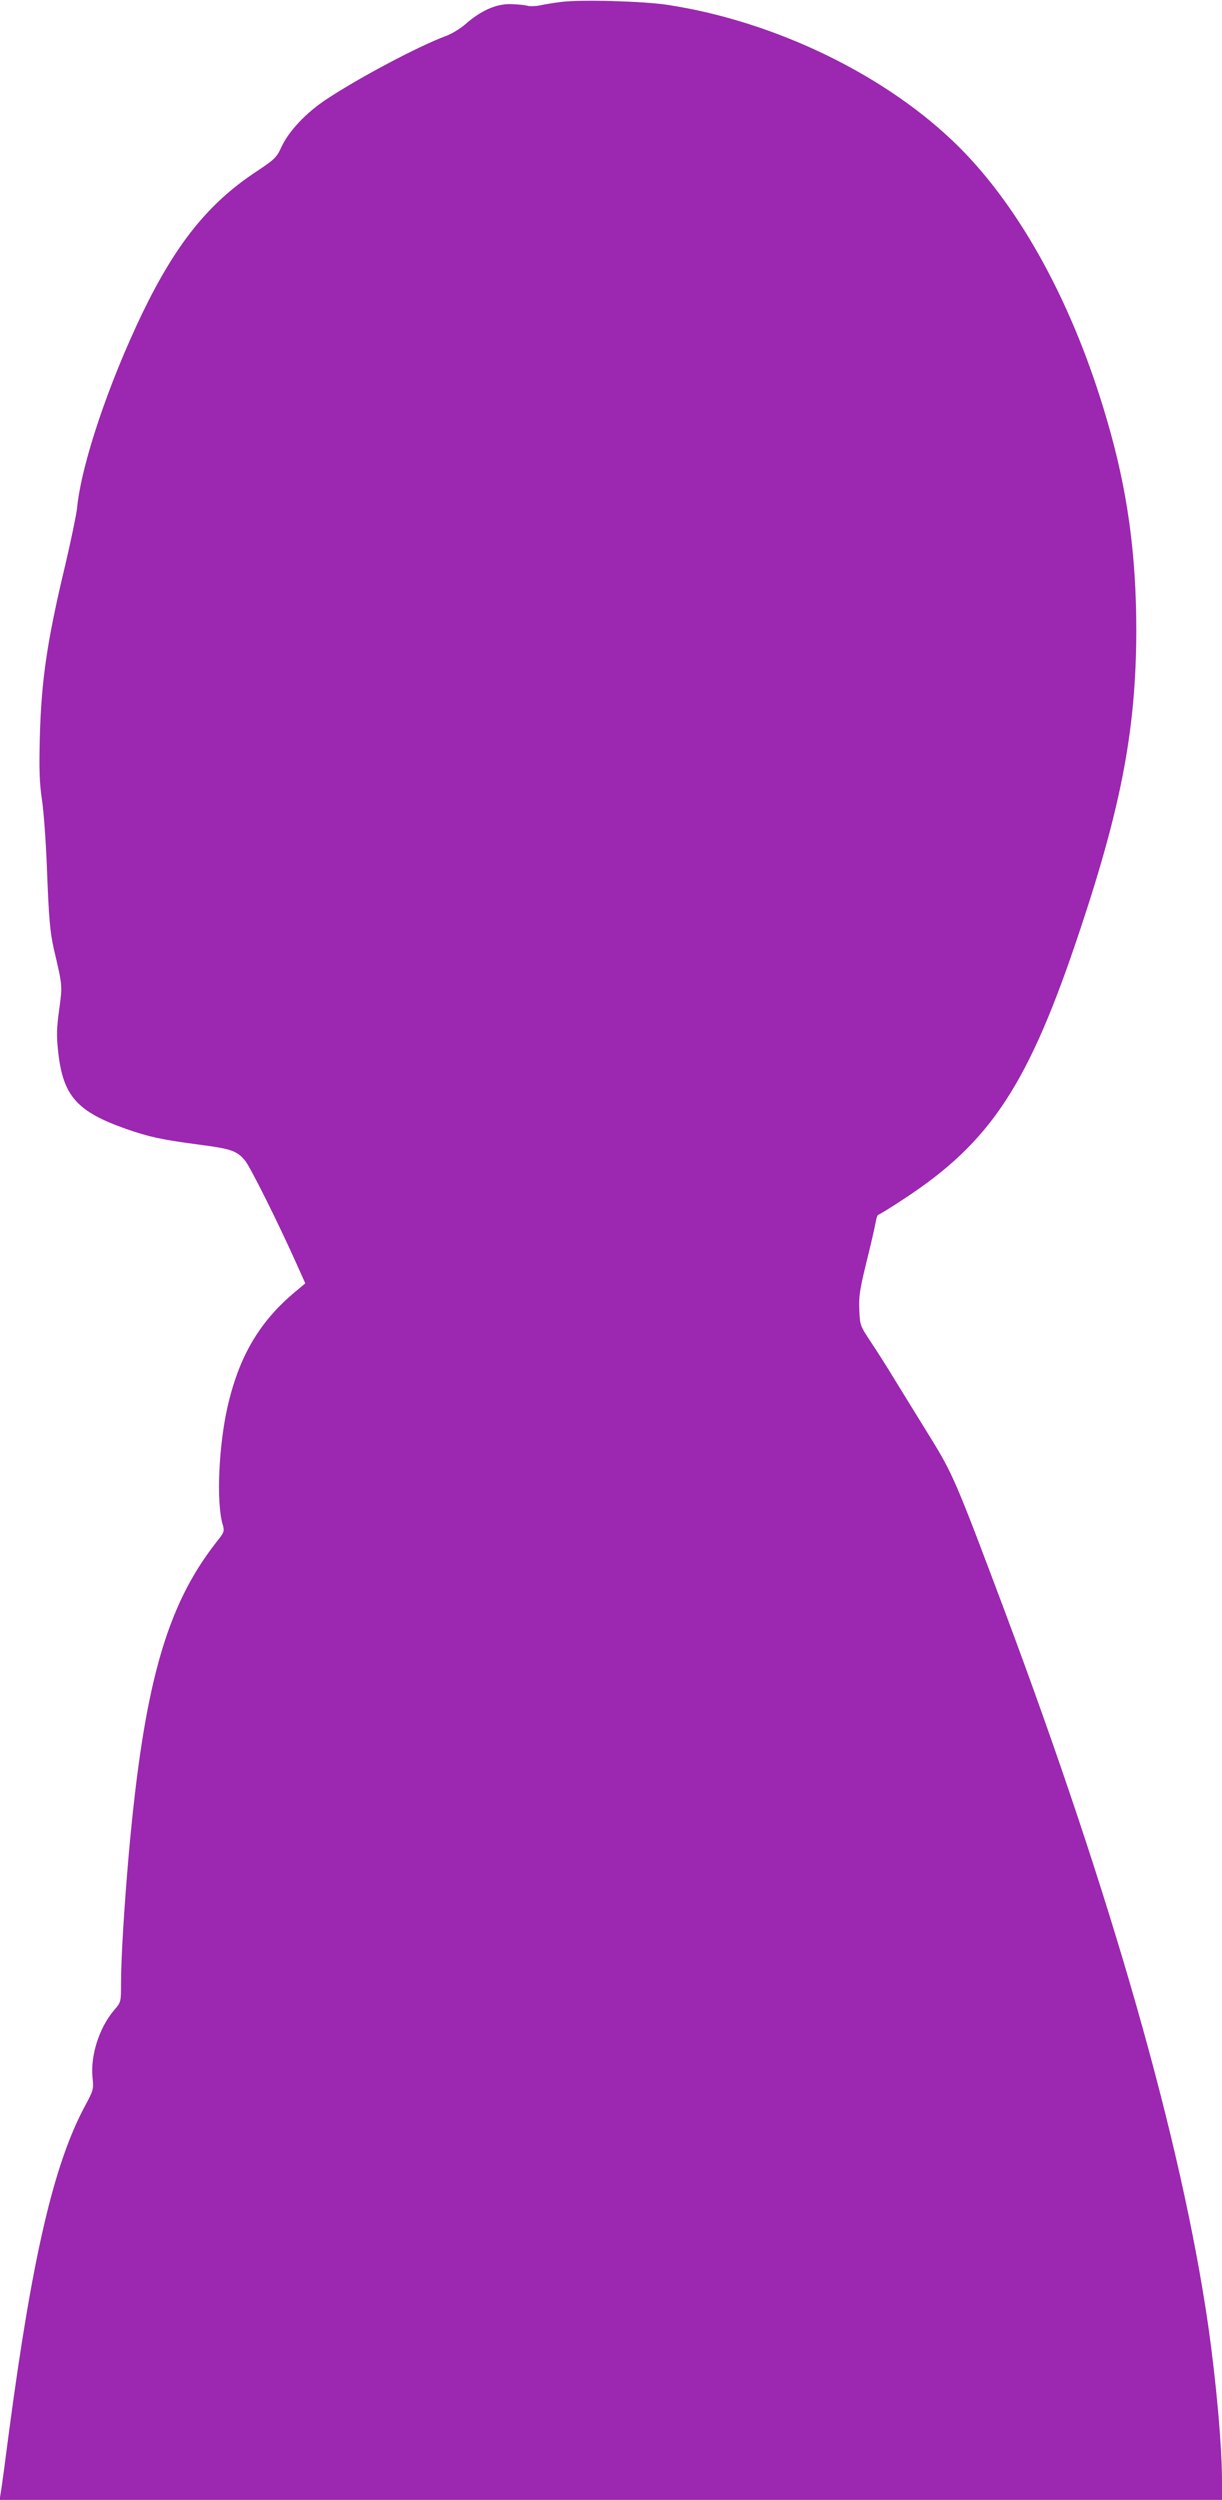
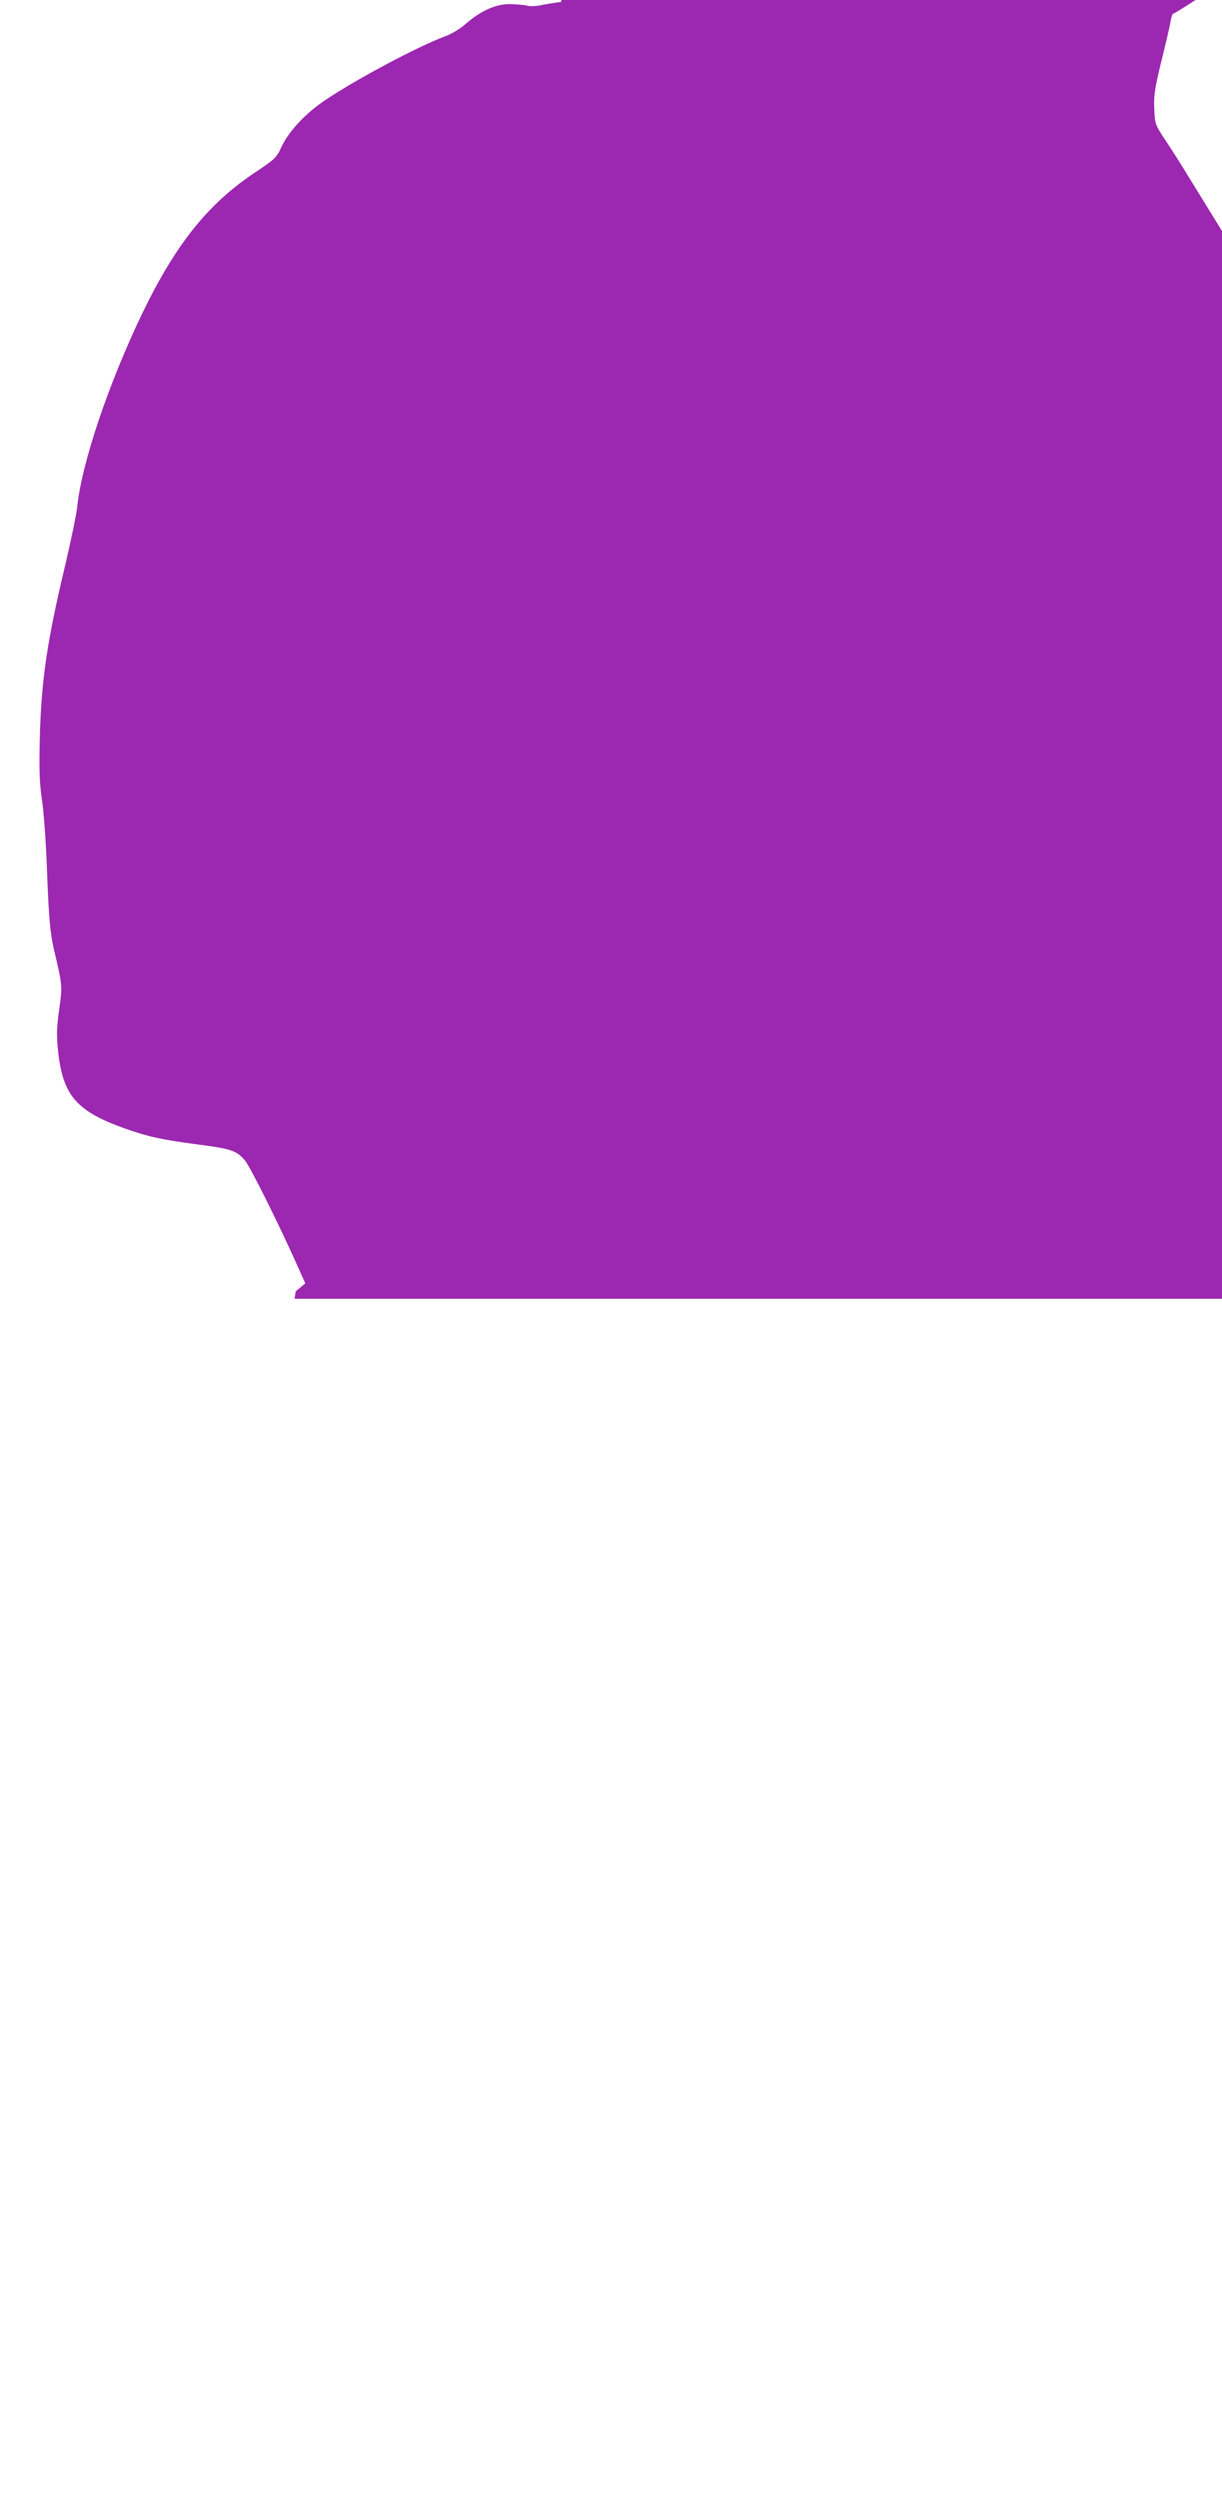
<svg xmlns="http://www.w3.org/2000/svg" version="1.0" width="626pt" height="1280pt" viewBox="0 0 626 1280" preserveAspectRatio="xMidYMid meet">
  <g transform="translate(0,1280) scale(0.1,-0.1)" fill="#9c27b0" stroke="none">
-     <path d="M2874 12790 c-39 -5 -88 -13 -110 -18 -21 -4 -50 -5 -64 -1 -14 4 -52 7 -86 8 -73 1 -150 -33 -229 -102 -27 -24 -72 -51 -100 -61 -140 -52 -443 -212 -612 -324 -104 -68 -193 -163 -230 -242 -26 -57 -34 -65 -138 -134 -240 -160 -405 -367 -575 -718 -175 -364 -313 -774 -335 -998 -4 -36 -31 -166 -60 -290 -94 -392 -123 -591 -131 -885 -4 -166 -2 -233 11 -320 9 -60 20 -213 25 -340 10 -266 16 -336 36 -425 45 -191 44 -187 27 -310 -13 -95 -14 -133 -5 -216 25 -225 95 -305 347 -394 121 -42 182 -55 369 -80 171 -22 199 -32 241 -82 27 -32 173 -325 265 -531 l44 -98 -49 -41 c-185 -153 -291 -333 -350 -594 -45 -201 -57 -485 -25 -597 11 -38 10 -41 -33 -95 -256 -327 -370 -733 -447 -1592 -24 -275 -40 -537 -40 -666 0 -95 0 -96 -36 -137 -76 -90 -121 -231 -110 -344 6 -60 5 -65 -38 -145 -160 -296 -271 -773 -391 -1678 -19 -146 -37 -282 -41 -302 l-6 -38 3131 0 3131 0 0 93 c0 184 -30 516 -71 802 -137 943 -493 2190 -1044 3661 -247 658 -264 698 -381 887 -59 95 -138 224 -177 287 -38 63 -95 153 -126 199 -55 83 -56 86 -59 165 -3 68 3 106 36 241 22 88 43 179 47 203 4 23 10 42 14 42 4 0 63 36 131 81 448 293 641 588 905 1384 212 636 285 1030 286 1526 0 393 -46 725 -151 1081 -169 581 -437 1075 -755 1393 -365 365 -939 645 -1495 730 -124 19 -445 28 -546 15z" />
+     <path d="M2874 12790 c-39 -5 -88 -13 -110 -18 -21 -4 -50 -5 -64 -1 -14 4 -52 7 -86 8 -73 1 -150 -33 -229 -102 -27 -24 -72 -51 -100 -61 -140 -52 -443 -212 -612 -324 -104 -68 -193 -163 -230 -242 -26 -57 -34 -65 -138 -134 -240 -160 -405 -367 -575 -718 -175 -364 -313 -774 -335 -998 -4 -36 -31 -166 -60 -290 -94 -392 -123 -591 -131 -885 -4 -166 -2 -233 11 -320 9 -60 20 -213 25 -340 10 -266 16 -336 36 -425 45 -191 44 -187 27 -310 -13 -95 -14 -133 -5 -216 25 -225 95 -305 347 -394 121 -42 182 -55 369 -80 171 -22 199 -32 241 -82 27 -32 173 -325 265 -531 l44 -98 -49 -41 l-6 -38 3131 0 3131 0 0 93 c0 184 -30 516 -71 802 -137 943 -493 2190 -1044 3661 -247 658 -264 698 -381 887 -59 95 -138 224 -177 287 -38 63 -95 153 -126 199 -55 83 -56 86 -59 165 -3 68 3 106 36 241 22 88 43 179 47 203 4 23 10 42 14 42 4 0 63 36 131 81 448 293 641 588 905 1384 212 636 285 1030 286 1526 0 393 -46 725 -151 1081 -169 581 -437 1075 -755 1393 -365 365 -939 645 -1495 730 -124 19 -445 28 -546 15z" />
  </g>
</svg>